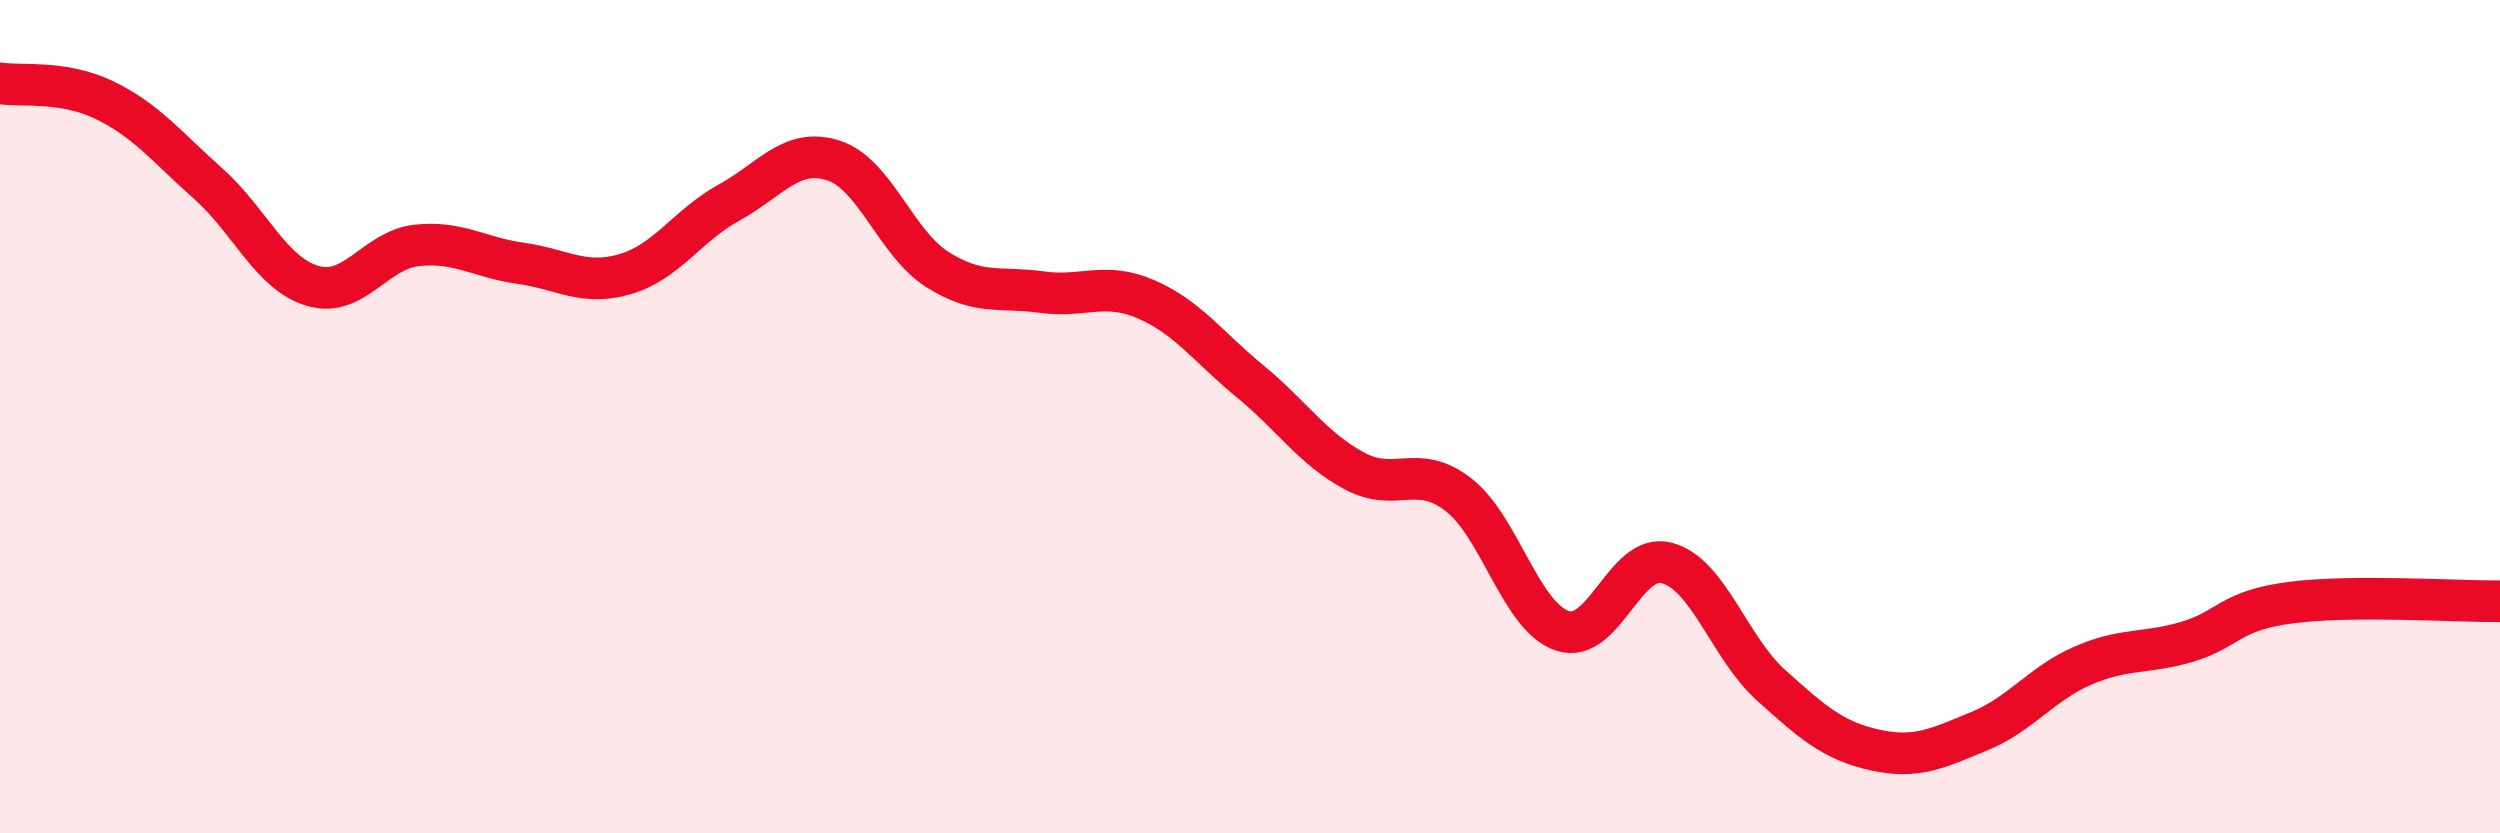
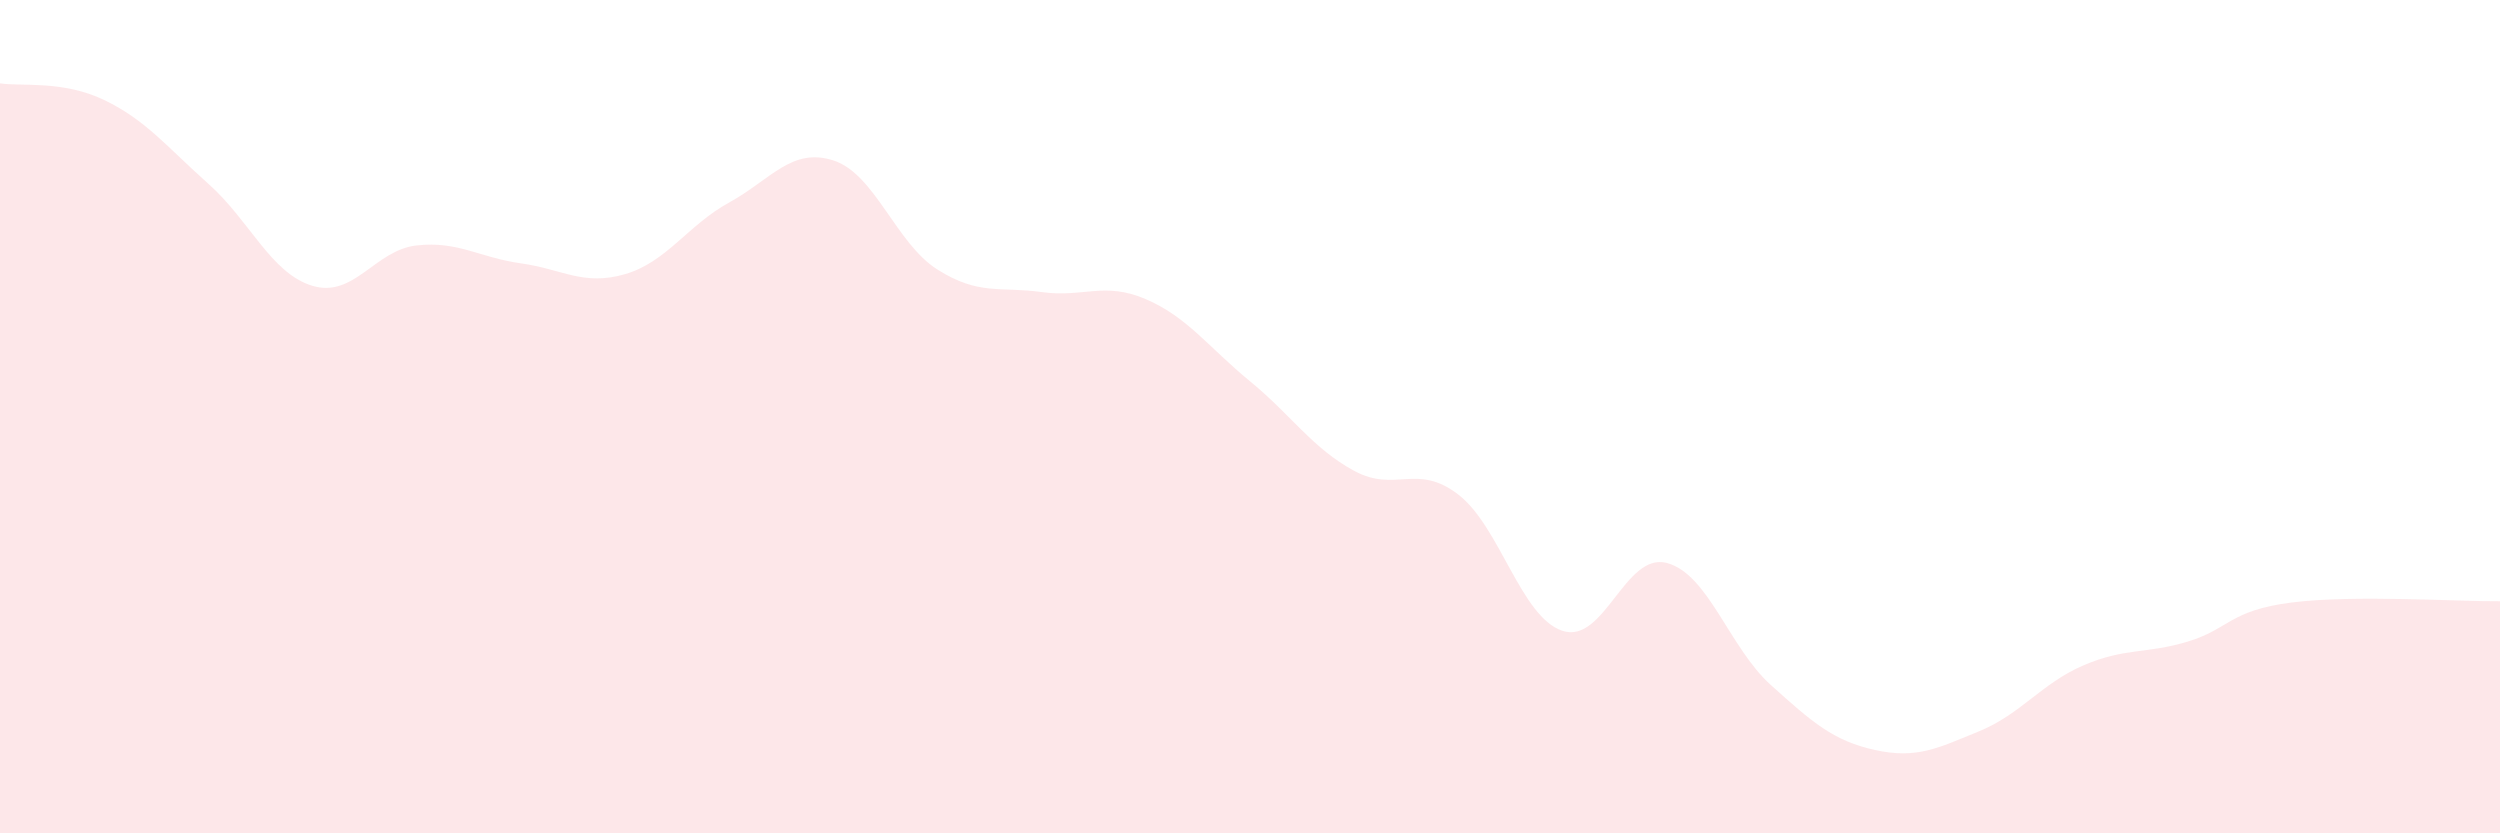
<svg xmlns="http://www.w3.org/2000/svg" width="60" height="20" viewBox="0 0 60 20">
  <path d="M 0,2 C 0.5,2.08 1.5,1.92 2.5,2.4 C 3.5,2.88 4,3.52 5,4.41 C 6,5.3 6.5,6.56 7.5,6.86 C 8.5,7.16 9,6 10,5.89 C 11,5.78 11.5,6.18 12.5,6.32 C 13.5,6.46 14,6.87 15,6.58 C 16,6.29 16.5,5.41 17.5,4.86 C 18.5,4.31 19,3.53 20,3.85 C 21,4.17 21.5,5.84 22.5,6.47 C 23.5,7.1 24,6.87 25,7.01 C 26,7.15 26.5,6.75 27.5,7.18 C 28.5,7.61 29,8.33 30,9.15 C 31,9.97 31.5,10.76 32.5,11.3 C 33.5,11.84 34,11.1 35,11.87 C 36,12.64 36.5,14.81 37.5,15.14 C 38.5,15.47 39,13.25 40,13.51 C 41,13.77 41.5,15.54 42.5,16.44 C 43.5,17.34 44,17.78 45,18 C 46,18.22 46.5,17.96 47.5,17.55 C 48.5,17.14 49,16.4 50,15.97 C 51,15.54 51.5,15.7 52.5,15.4 C 53.5,15.1 53.5,14.65 55,14.46 C 56.5,14.27 59,14.44 60,14.43L60 20L0 20Z" fill="#EB0A25" opacity="0.1" stroke-linecap="round" stroke-linejoin="round" />
-   <path d="M 0,2 C 0.5,2.08 1.5,1.92 2.5,2.4 C 3.5,2.88 4,3.52 5,4.41 C 6,5.3 6.5,6.56 7.5,6.86 C 8.5,7.16 9,6 10,5.89 C 11,5.78 11.5,6.18 12.5,6.32 C 13.5,6.46 14,6.87 15,6.58 C 16,6.29 16.5,5.41 17.5,4.86 C 18.5,4.31 19,3.53 20,3.85 C 21,4.17 21.5,5.84 22.5,6.47 C 23.5,7.1 24,6.87 25,7.01 C 26,7.15 26.5,6.75 27.5,7.18 C 28.5,7.61 29,8.33 30,9.15 C 31,9.97 31.5,10.76 32.5,11.3 C 33.5,11.84 34,11.1 35,11.87 C 36,12.64 36.5,14.81 37.5,15.14 C 38.5,15.47 39,13.25 40,13.51 C 41,13.77 41.5,15.54 42.5,16.44 C 43.5,17.34 44,17.78 45,18 C 46,18.22 46.5,17.96 47.5,17.55 C 48.5,17.14 49,16.4 50,15.97 C 51,15.54 51.5,15.7 52.5,15.4 C 53.5,15.1 53.5,14.65 55,14.46 C 56.5,14.27 59,14.44 60,14.43" stroke="#EB0A25" stroke-width="1" fill="none" stroke-linecap="round" stroke-linejoin="round" />
</svg>